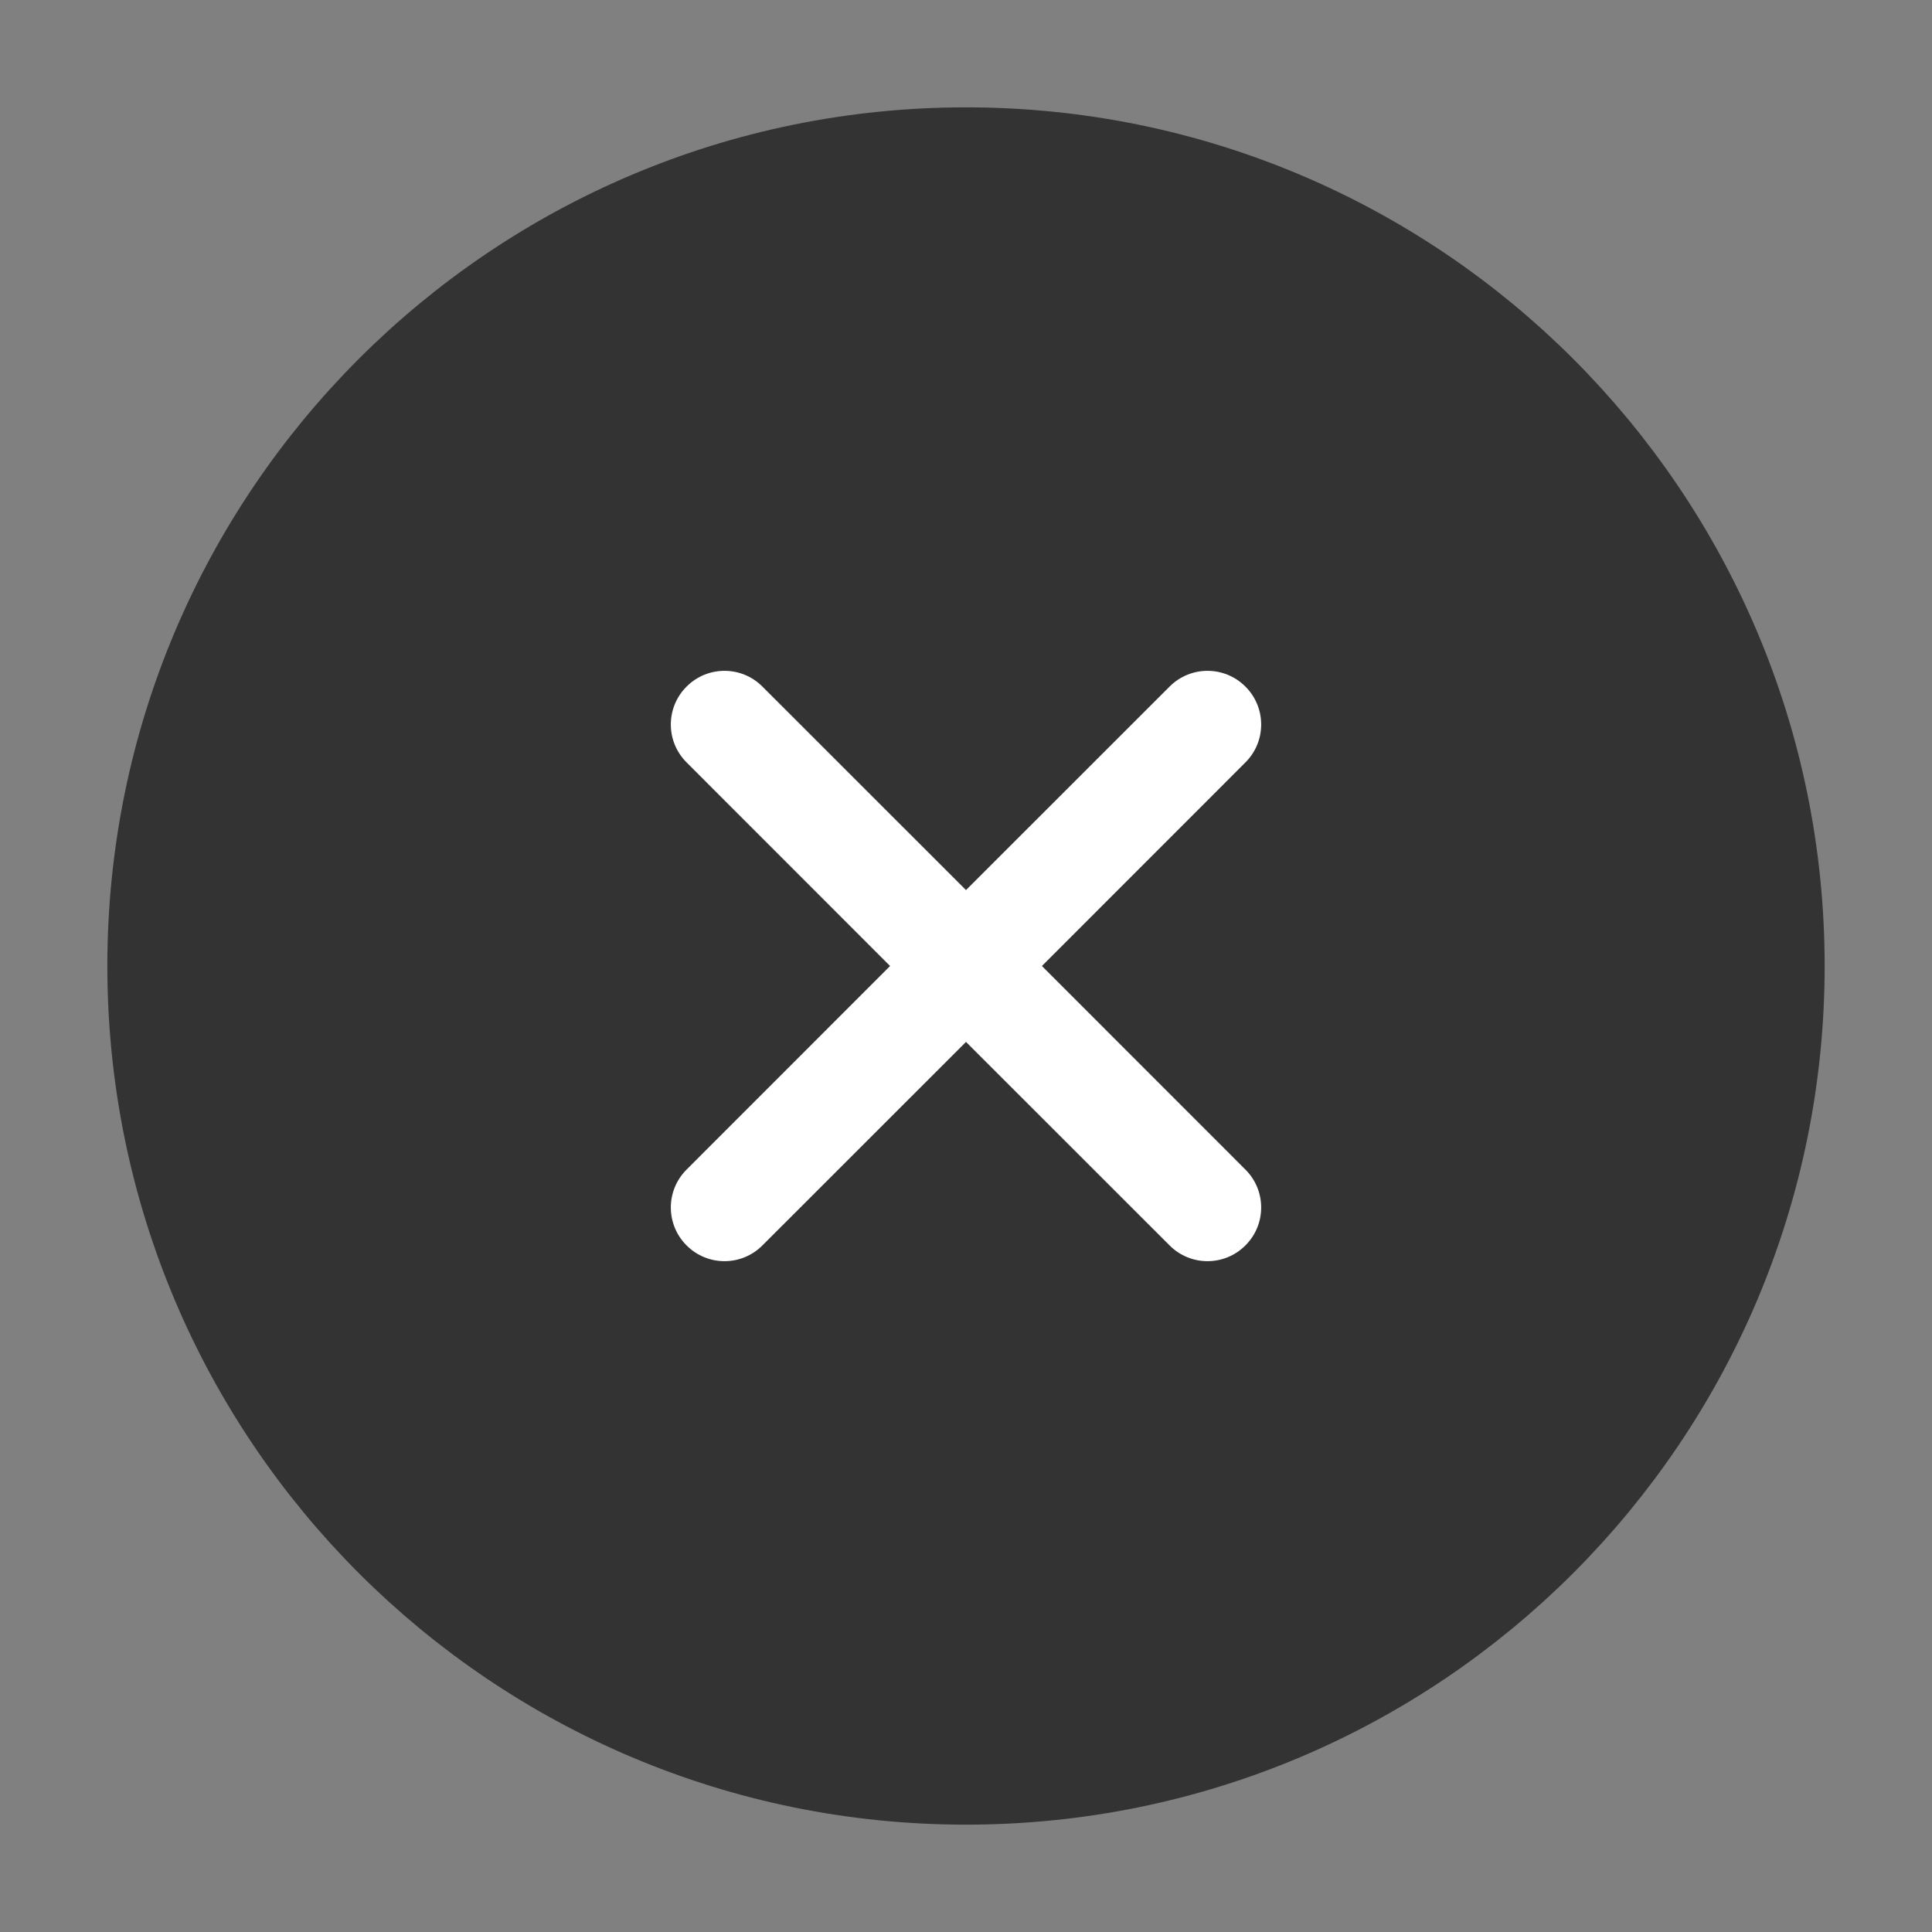
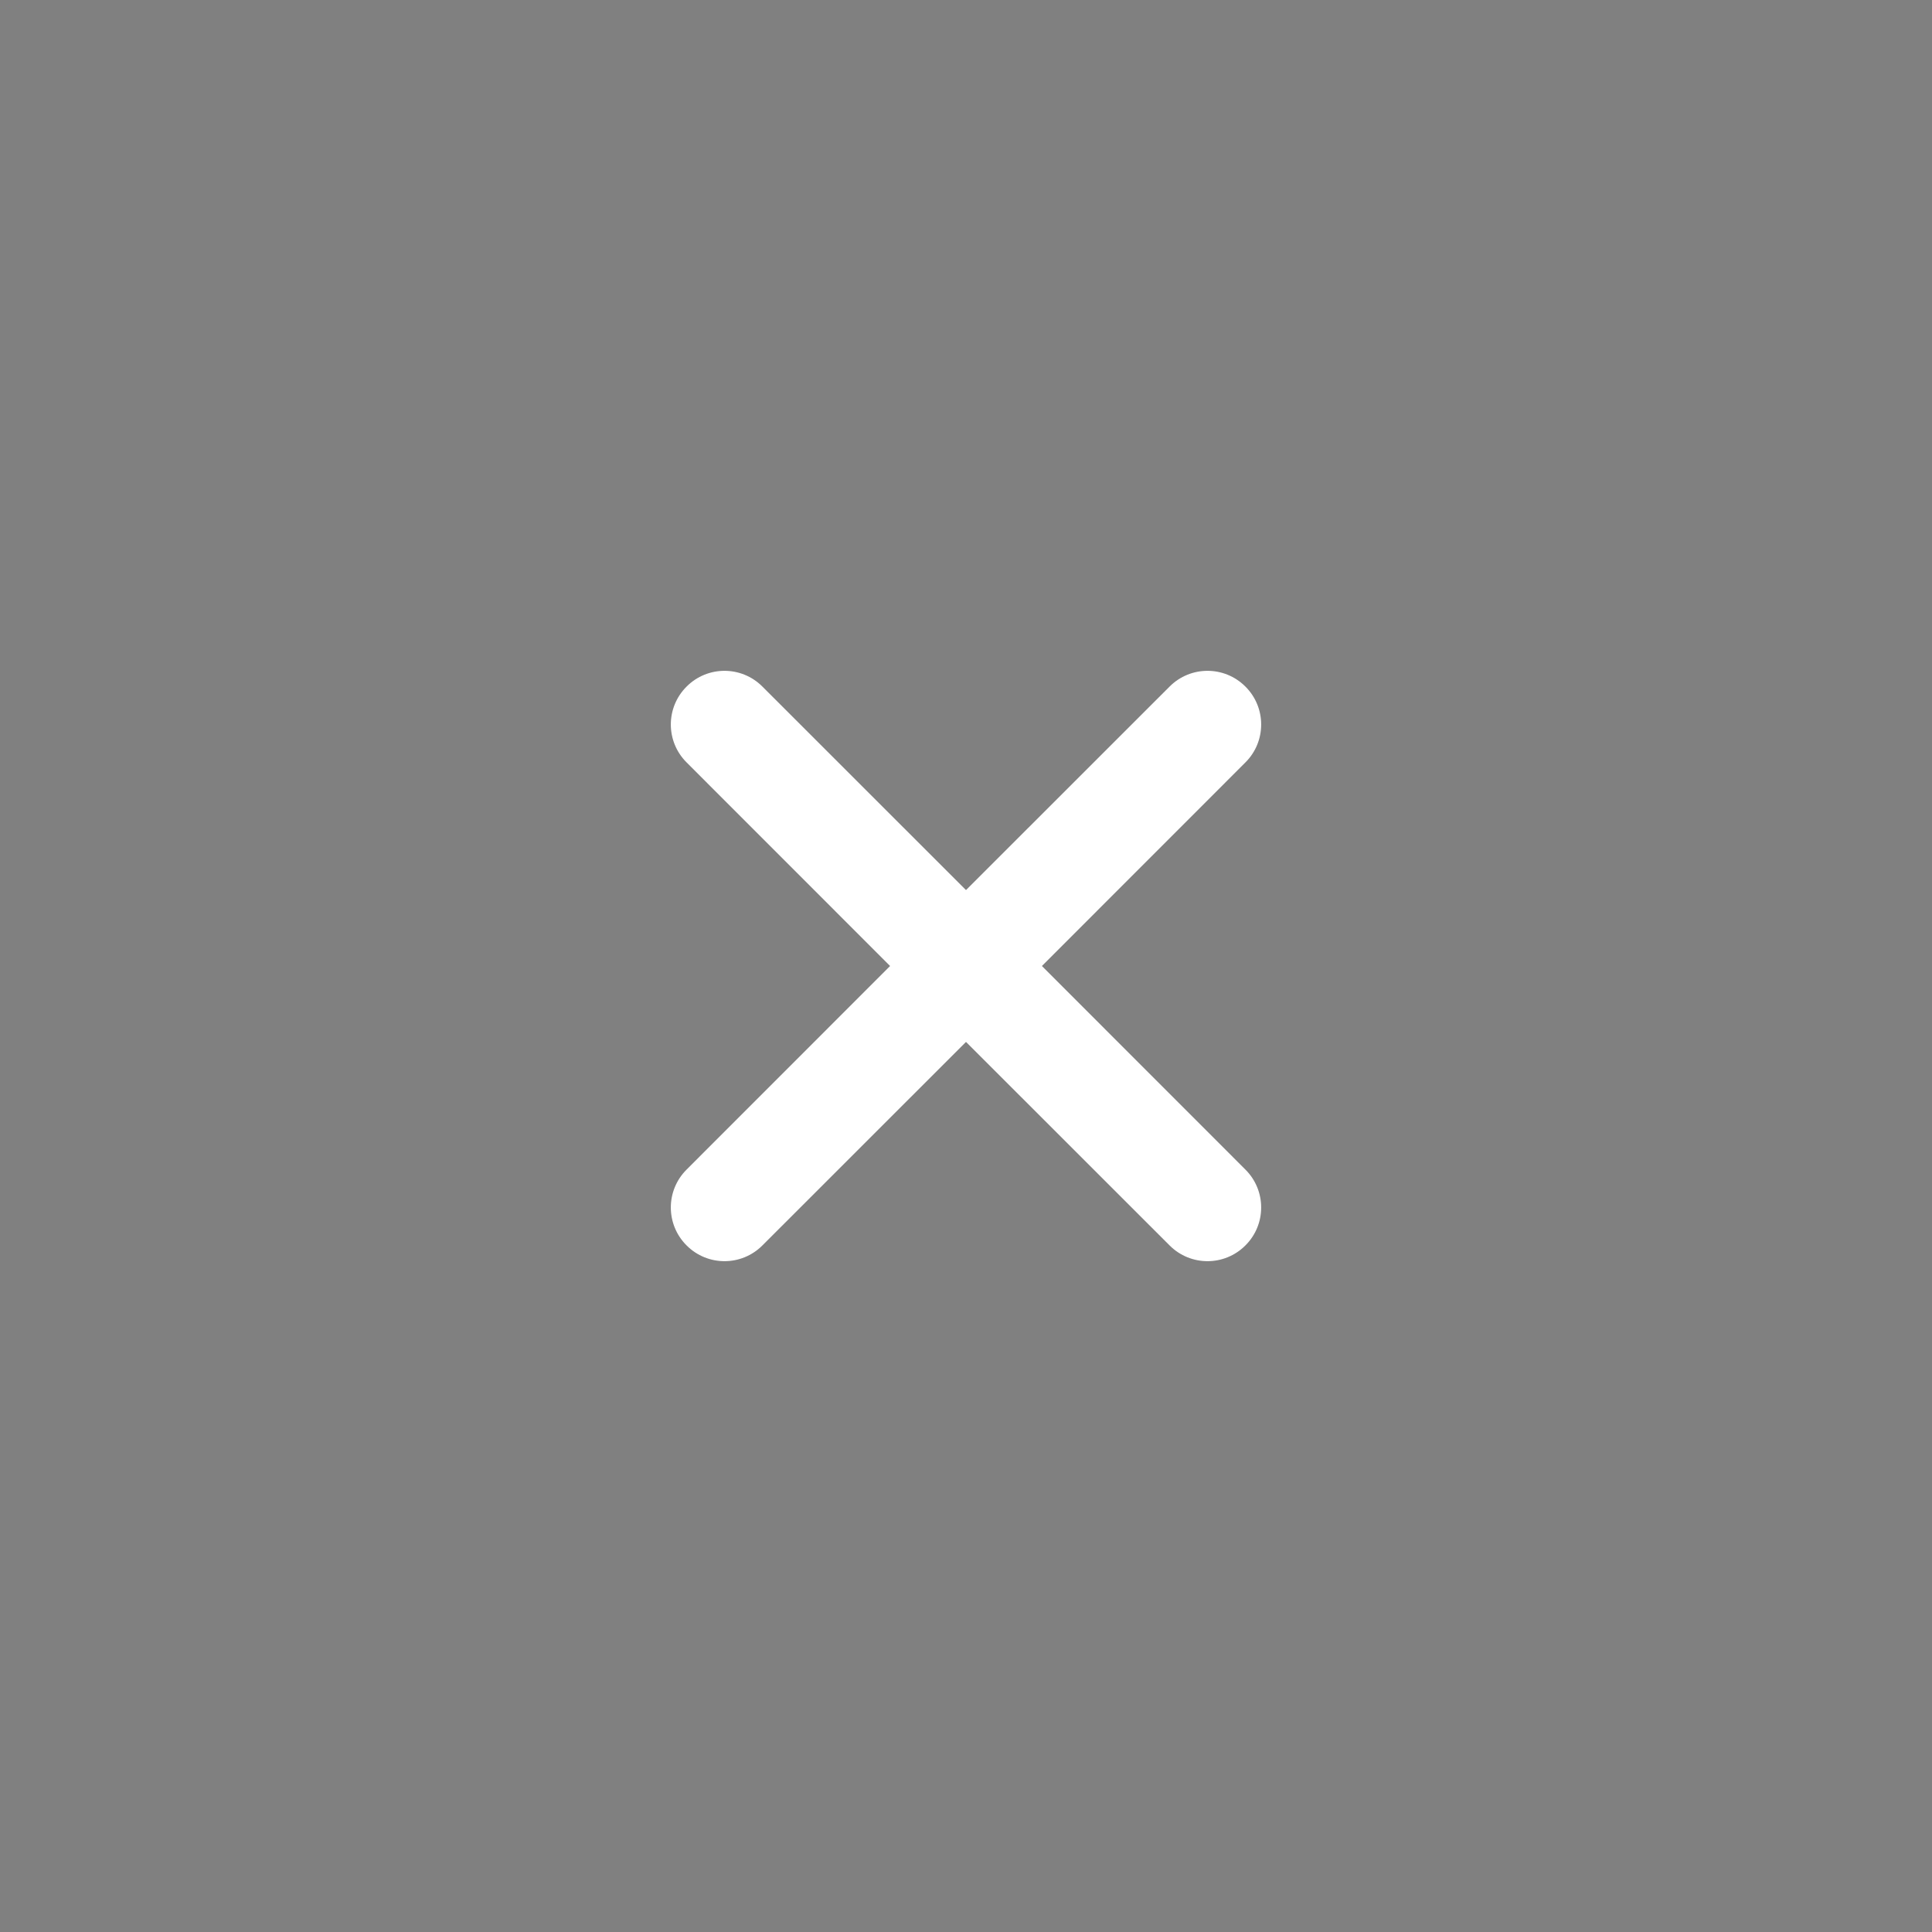
<svg xmlns="http://www.w3.org/2000/svg" width="24" height="24" viewBox="0 0 24 24" fill="none">
  <rect x="0" y="0" width="24" height="24" fill="#808080" stroke="none" />
-   <path class="bg" d="M12 22C17.523 22 22 17.523 22 12C22 6.477 17.523 2 12 2C6.477 2 2 6.477 2 12C2 17.523 6.477 22 12 22Z" fill="#333333" stroke="#333333" stroke-width="1.333" stroke-linecap="round" stroke-linejoin="round" />
-   <path class="line" fill-rule="evenodd" clip-rule="evenodd" d="M15.471 9.471C15.732 9.211 15.732 8.789 15.471 8.529C15.211 8.268 14.789 8.268 14.529 8.529L12 11.057L9.471 8.529C9.211 8.268 8.789 8.268 8.529 8.529C8.268 8.789 8.268 9.211 8.529 9.471L11.057 12L8.529 14.529C8.268 14.789 8.268 15.211 8.529 15.471C8.789 15.732 9.211 15.732 9.471 15.471L12 12.943L14.529 15.471C14.789 15.732 15.211 15.732 15.471 15.471C15.732 15.211 15.732 14.789 15.471 14.529L12.943 12L15.471 9.471Z" fill="white" />
+   <path class="line" fill-rule="evenodd" clip-rule="evenodd" d="M15.471 9.471C15.732 9.211 15.732 8.789 15.471 8.529C15.211 8.268 14.789 8.268 14.529 8.529L12 11.057L9.471 8.529C9.211 8.268 8.789 8.268 8.529 8.529C8.268 8.789 8.268 9.211 8.529 9.471L11.057 12L8.529 14.529C8.268 14.789 8.268 15.211 8.529 15.471C8.789 15.732 9.211 15.732 9.471 15.471L12 12.943L14.529 15.471C14.789 15.732 15.211 15.732 15.471 15.471C15.732 15.211 15.732 14.789 15.471 14.529L12.943 12L15.471 9.471" fill="white" />
</svg>